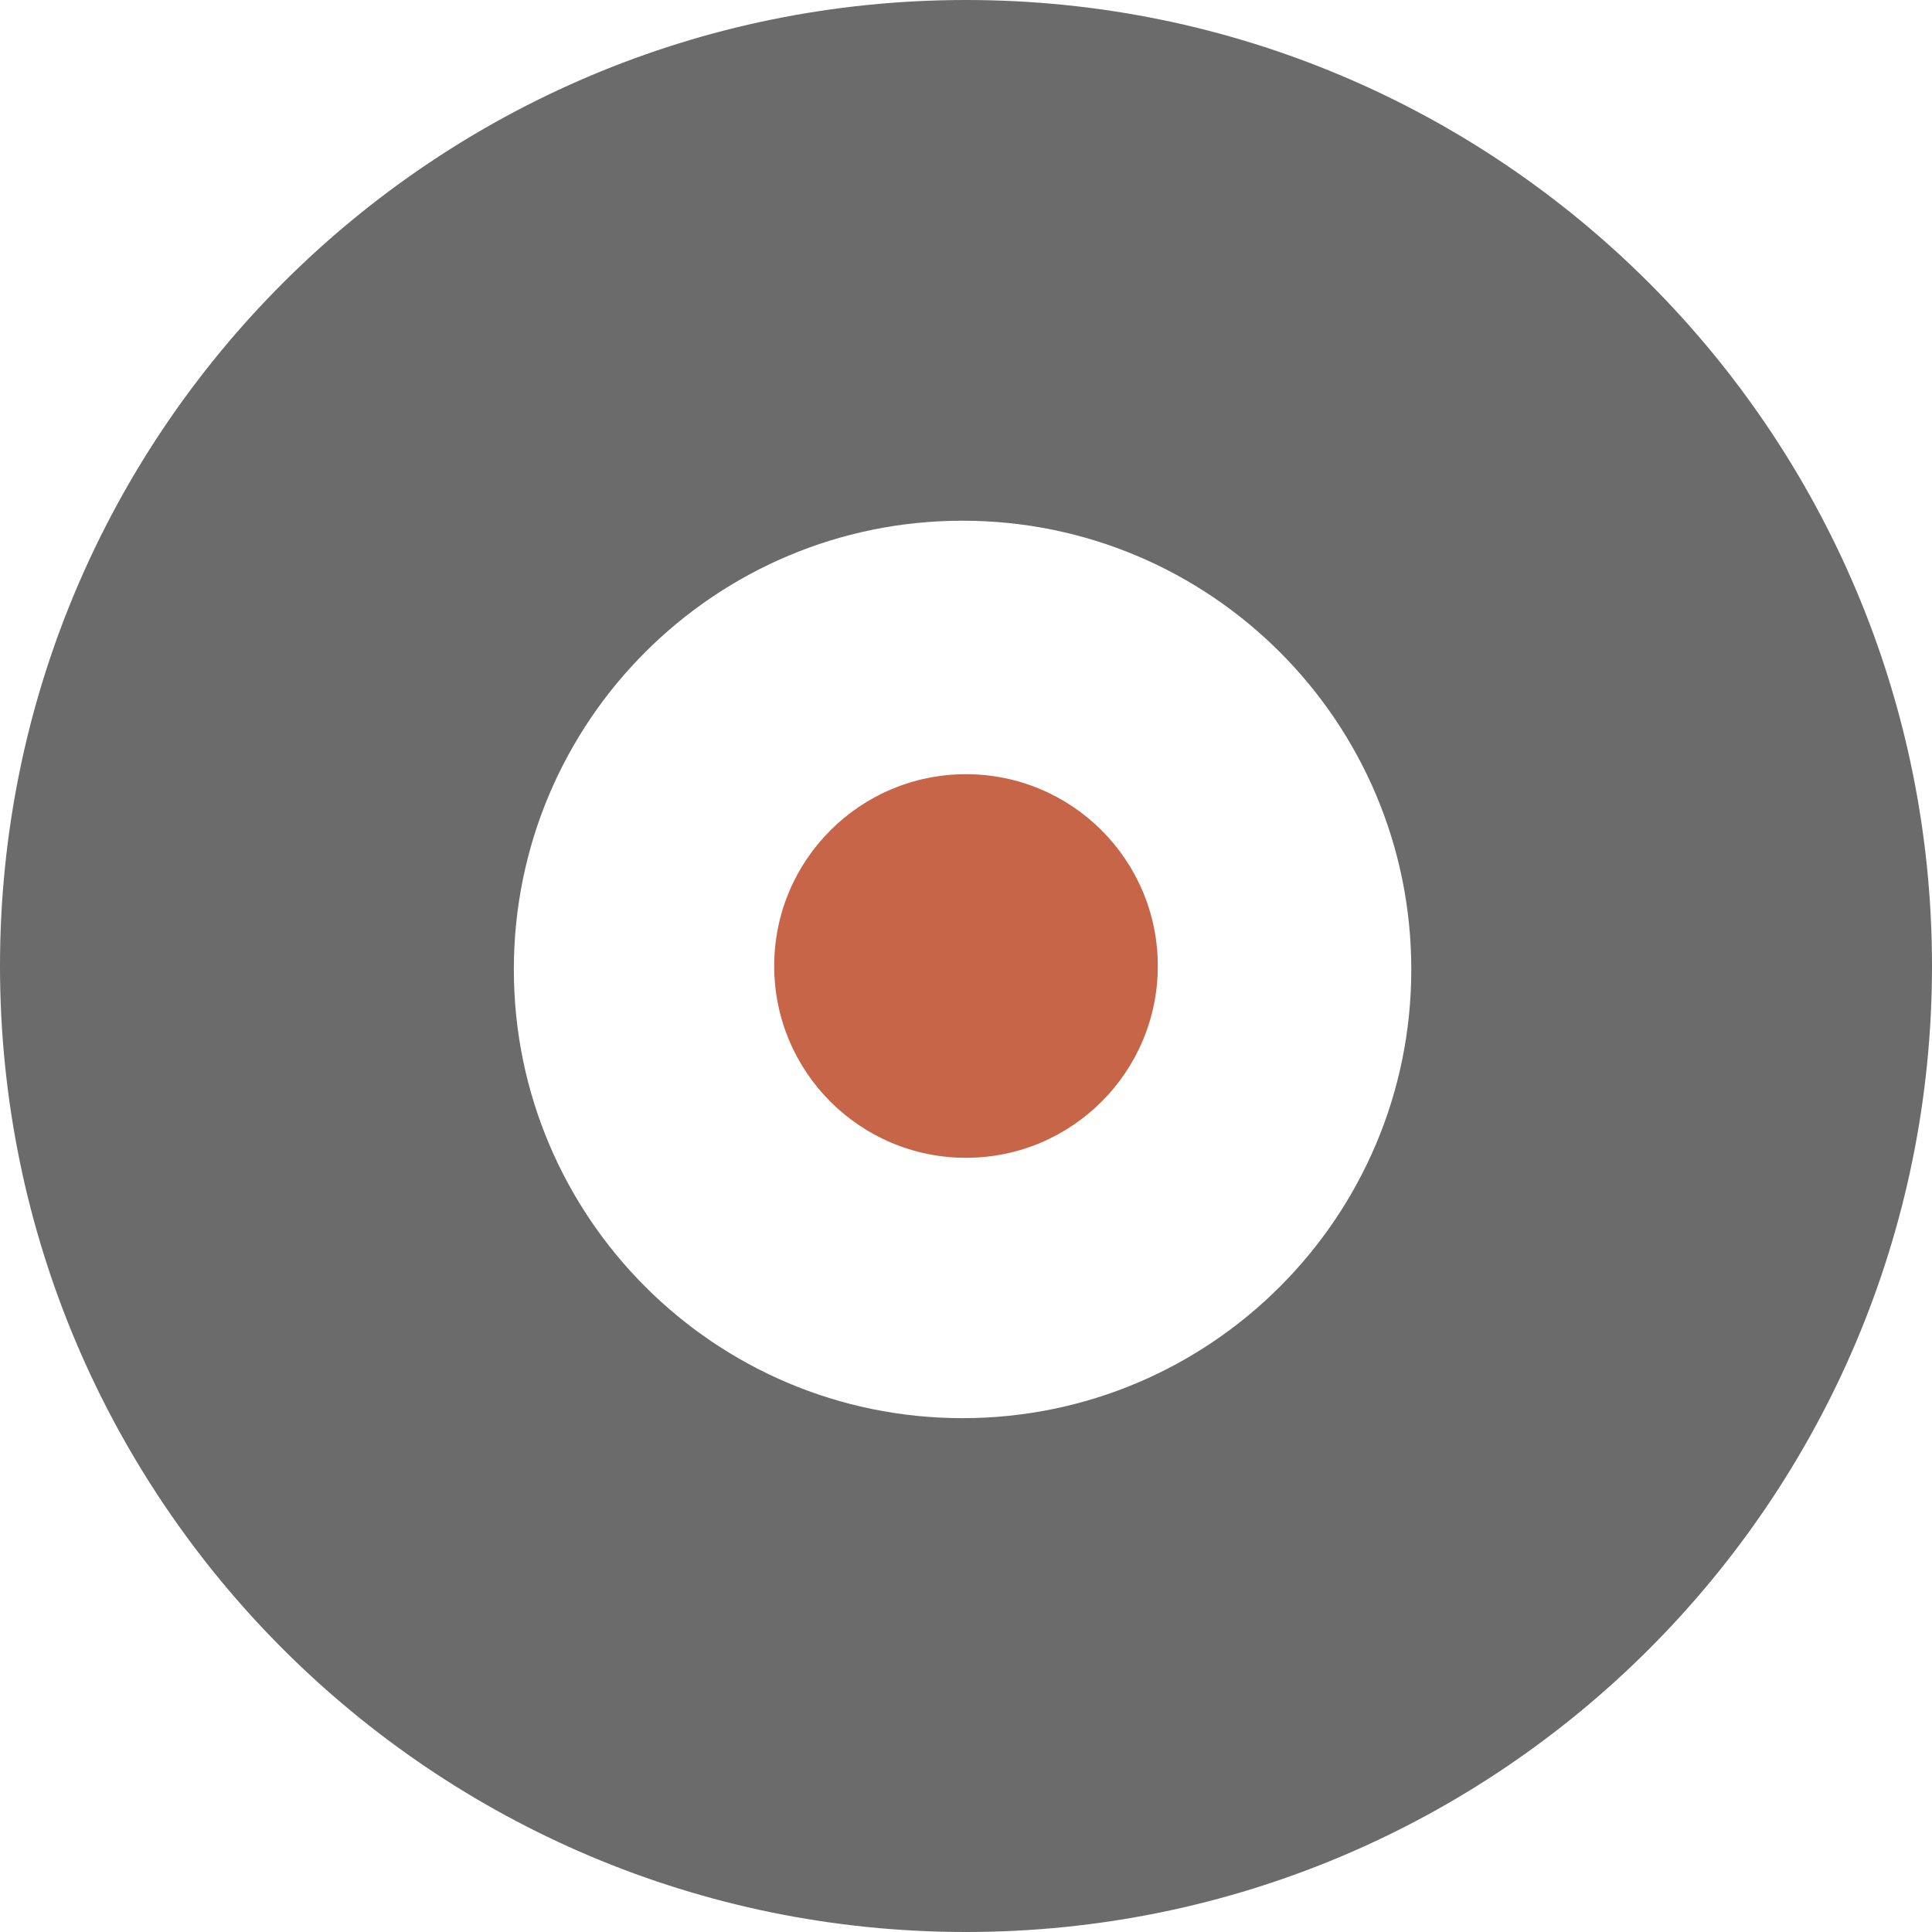
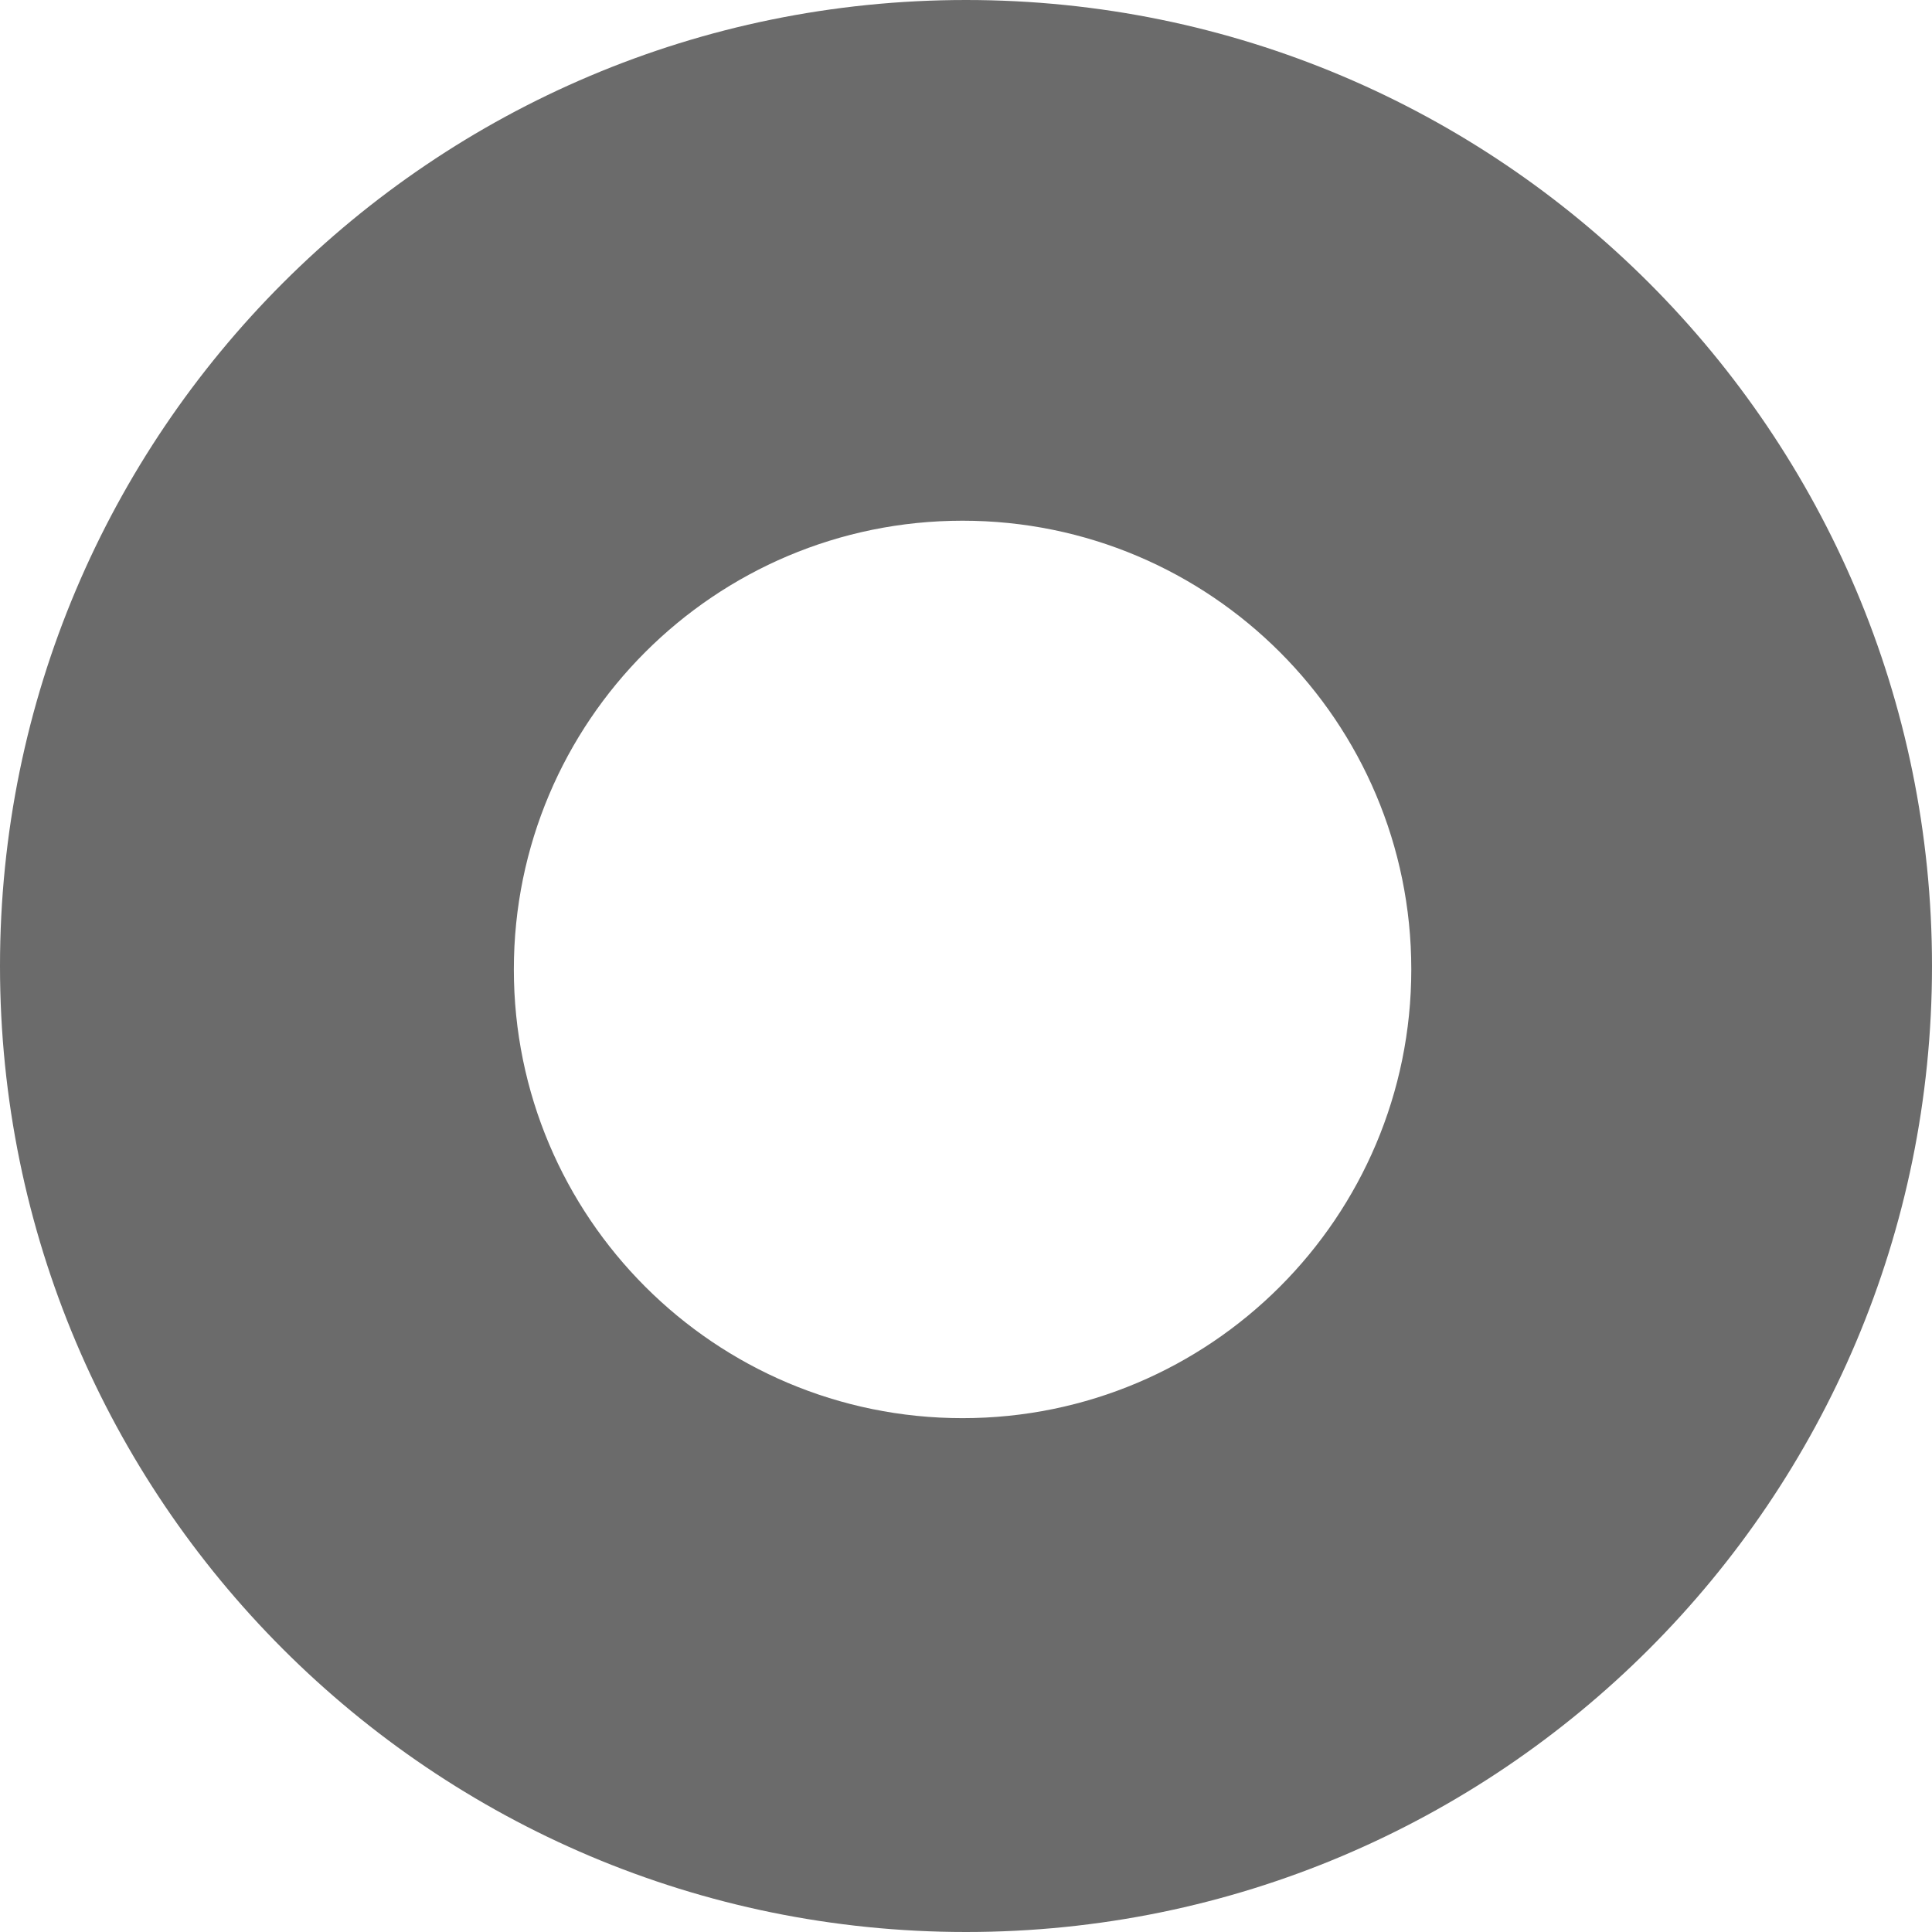
<svg xmlns="http://www.w3.org/2000/svg" width="29" height="29" viewBox="0 0 29 29" fill="none">
  <path fill-rule="evenodd" clip-rule="evenodd" d="M14.5 29C22.508 29 29 22.508 29 14.5C29 6.492 22.508 0 14.5 0C6.492 0 0 6.492 0 14.5C0 22.508 6.492 29 14.5 29ZM14.448 21.287C18.169 21.287 21.184 18.271 21.184 14.551C21.184 10.831 18.169 7.816 14.448 7.816C10.728 7.816 7.713 10.831 7.713 14.551C7.713 18.271 10.728 21.287 14.448 21.287Z" fill="#6B6B6B" />
-   <circle cx="14.5" cy="14.5" r="2.879" fill="#C76548" />
</svg>